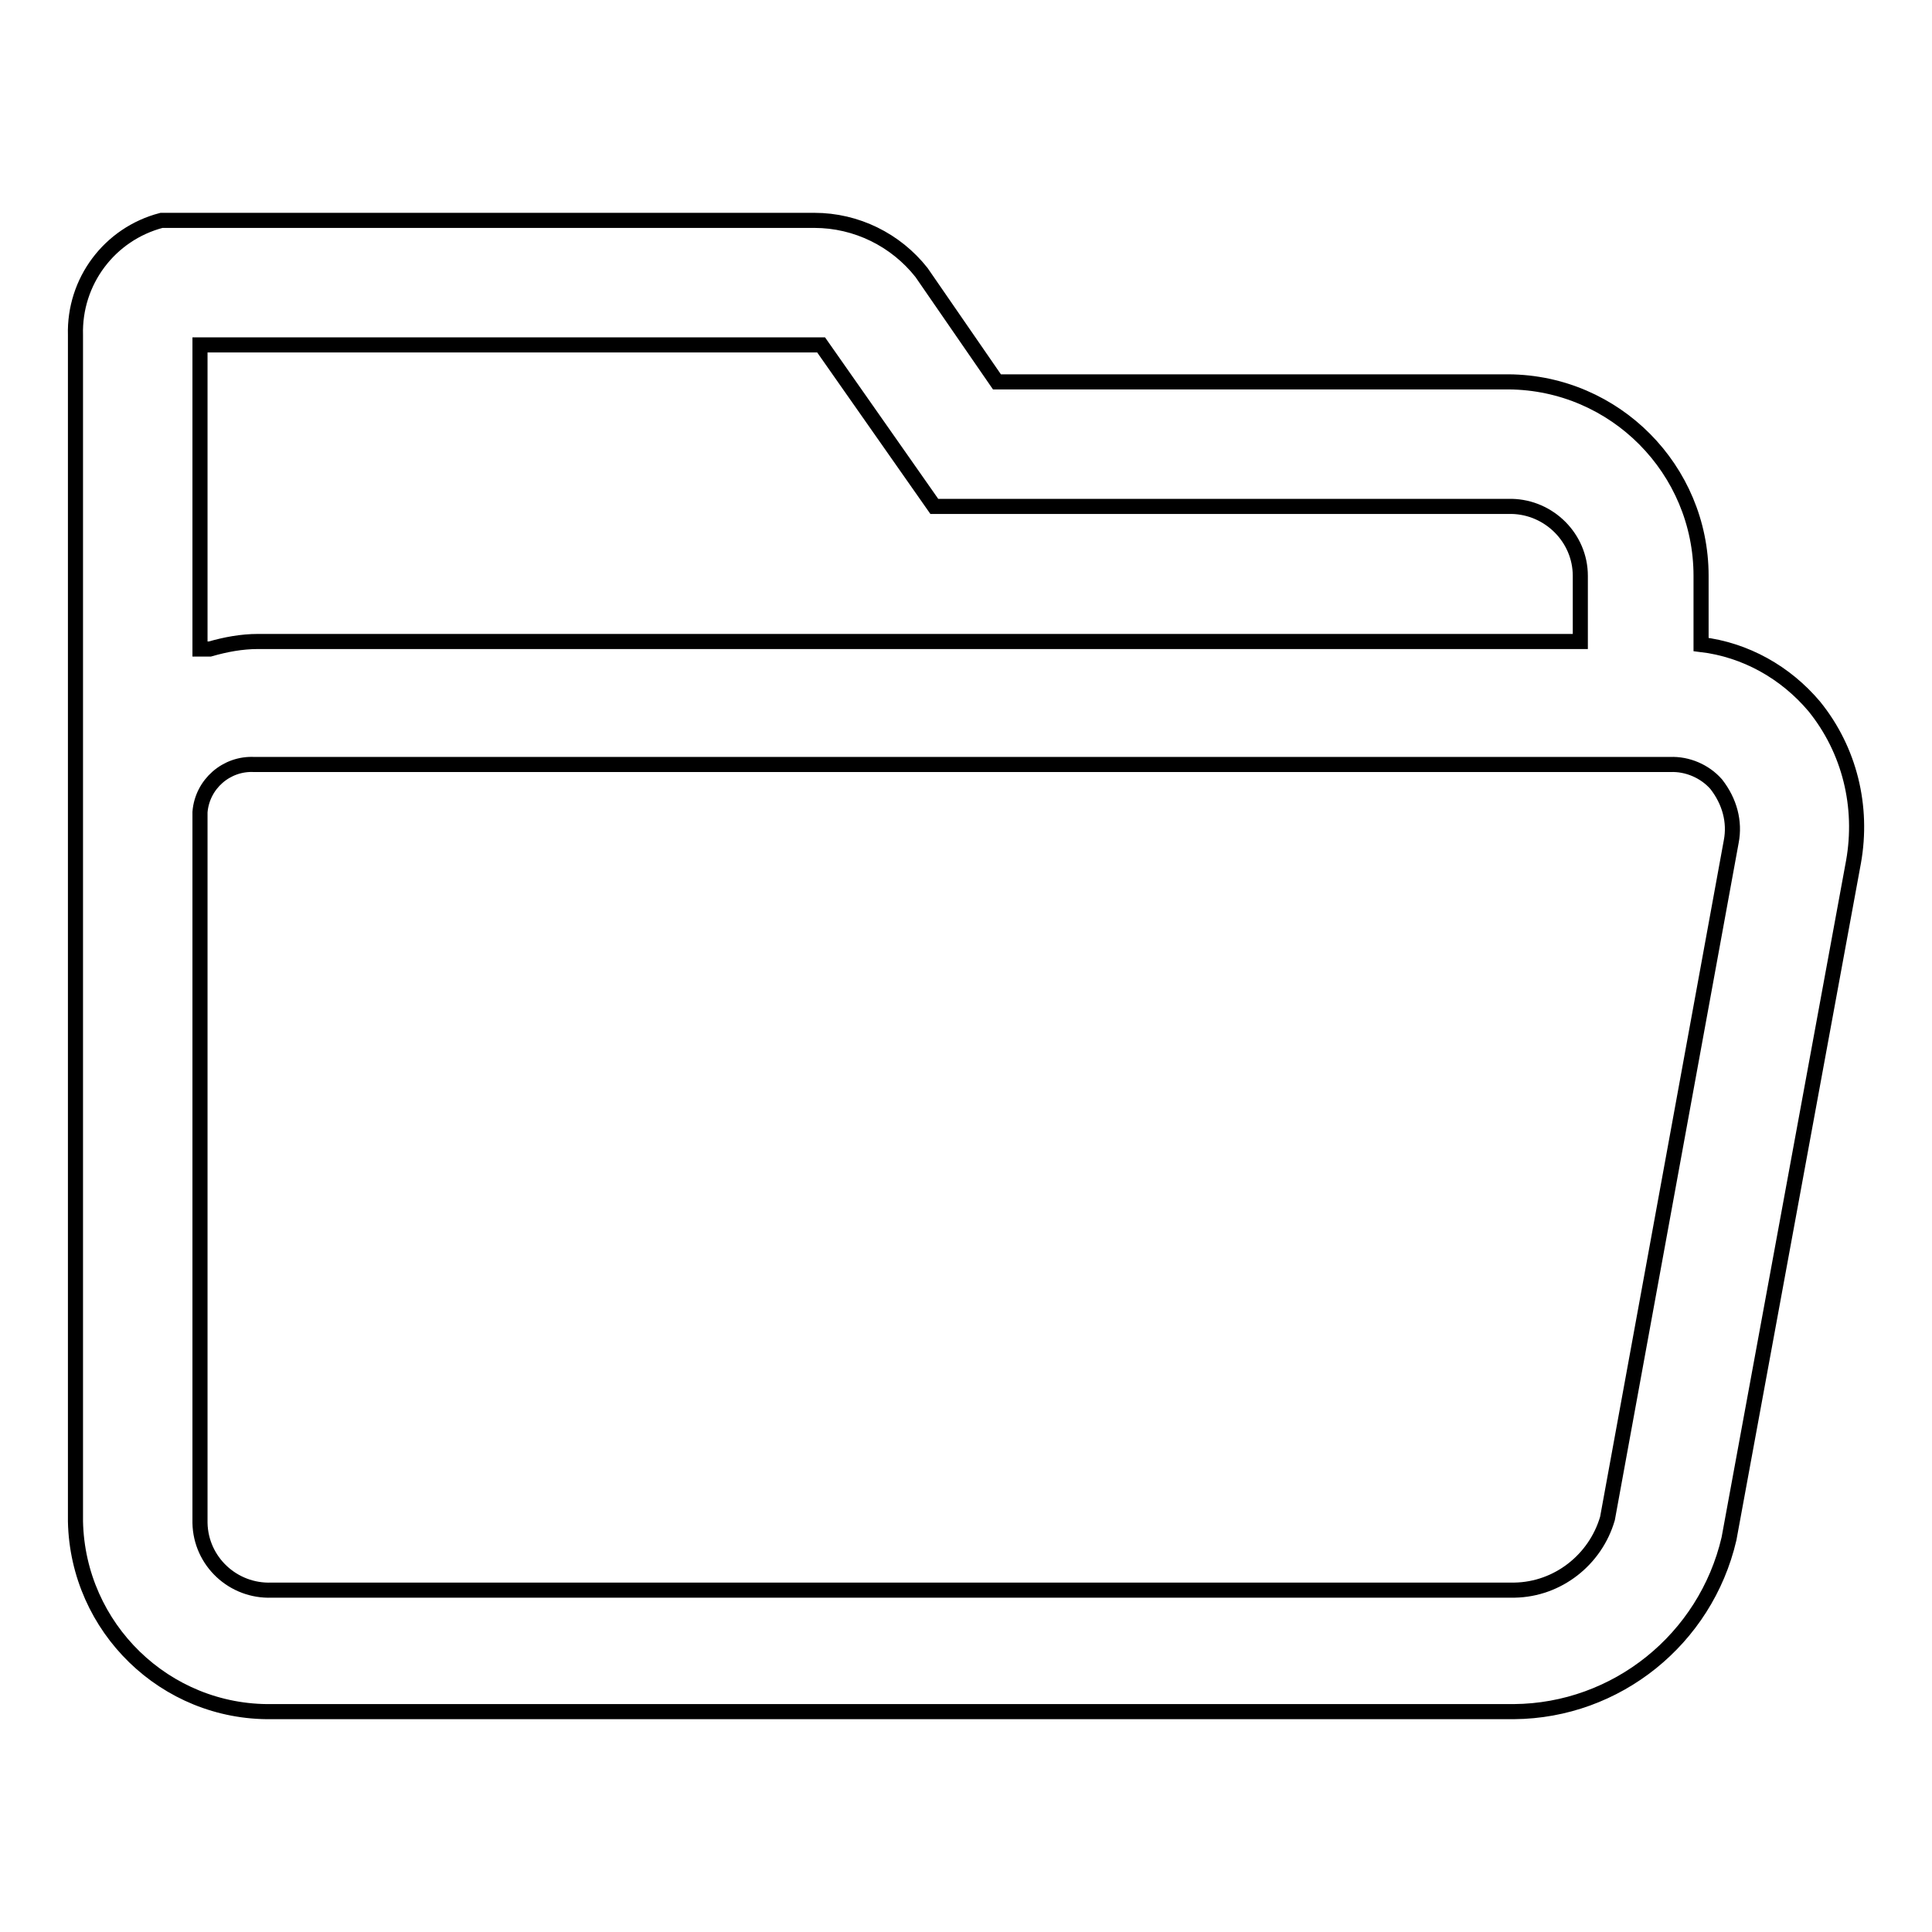
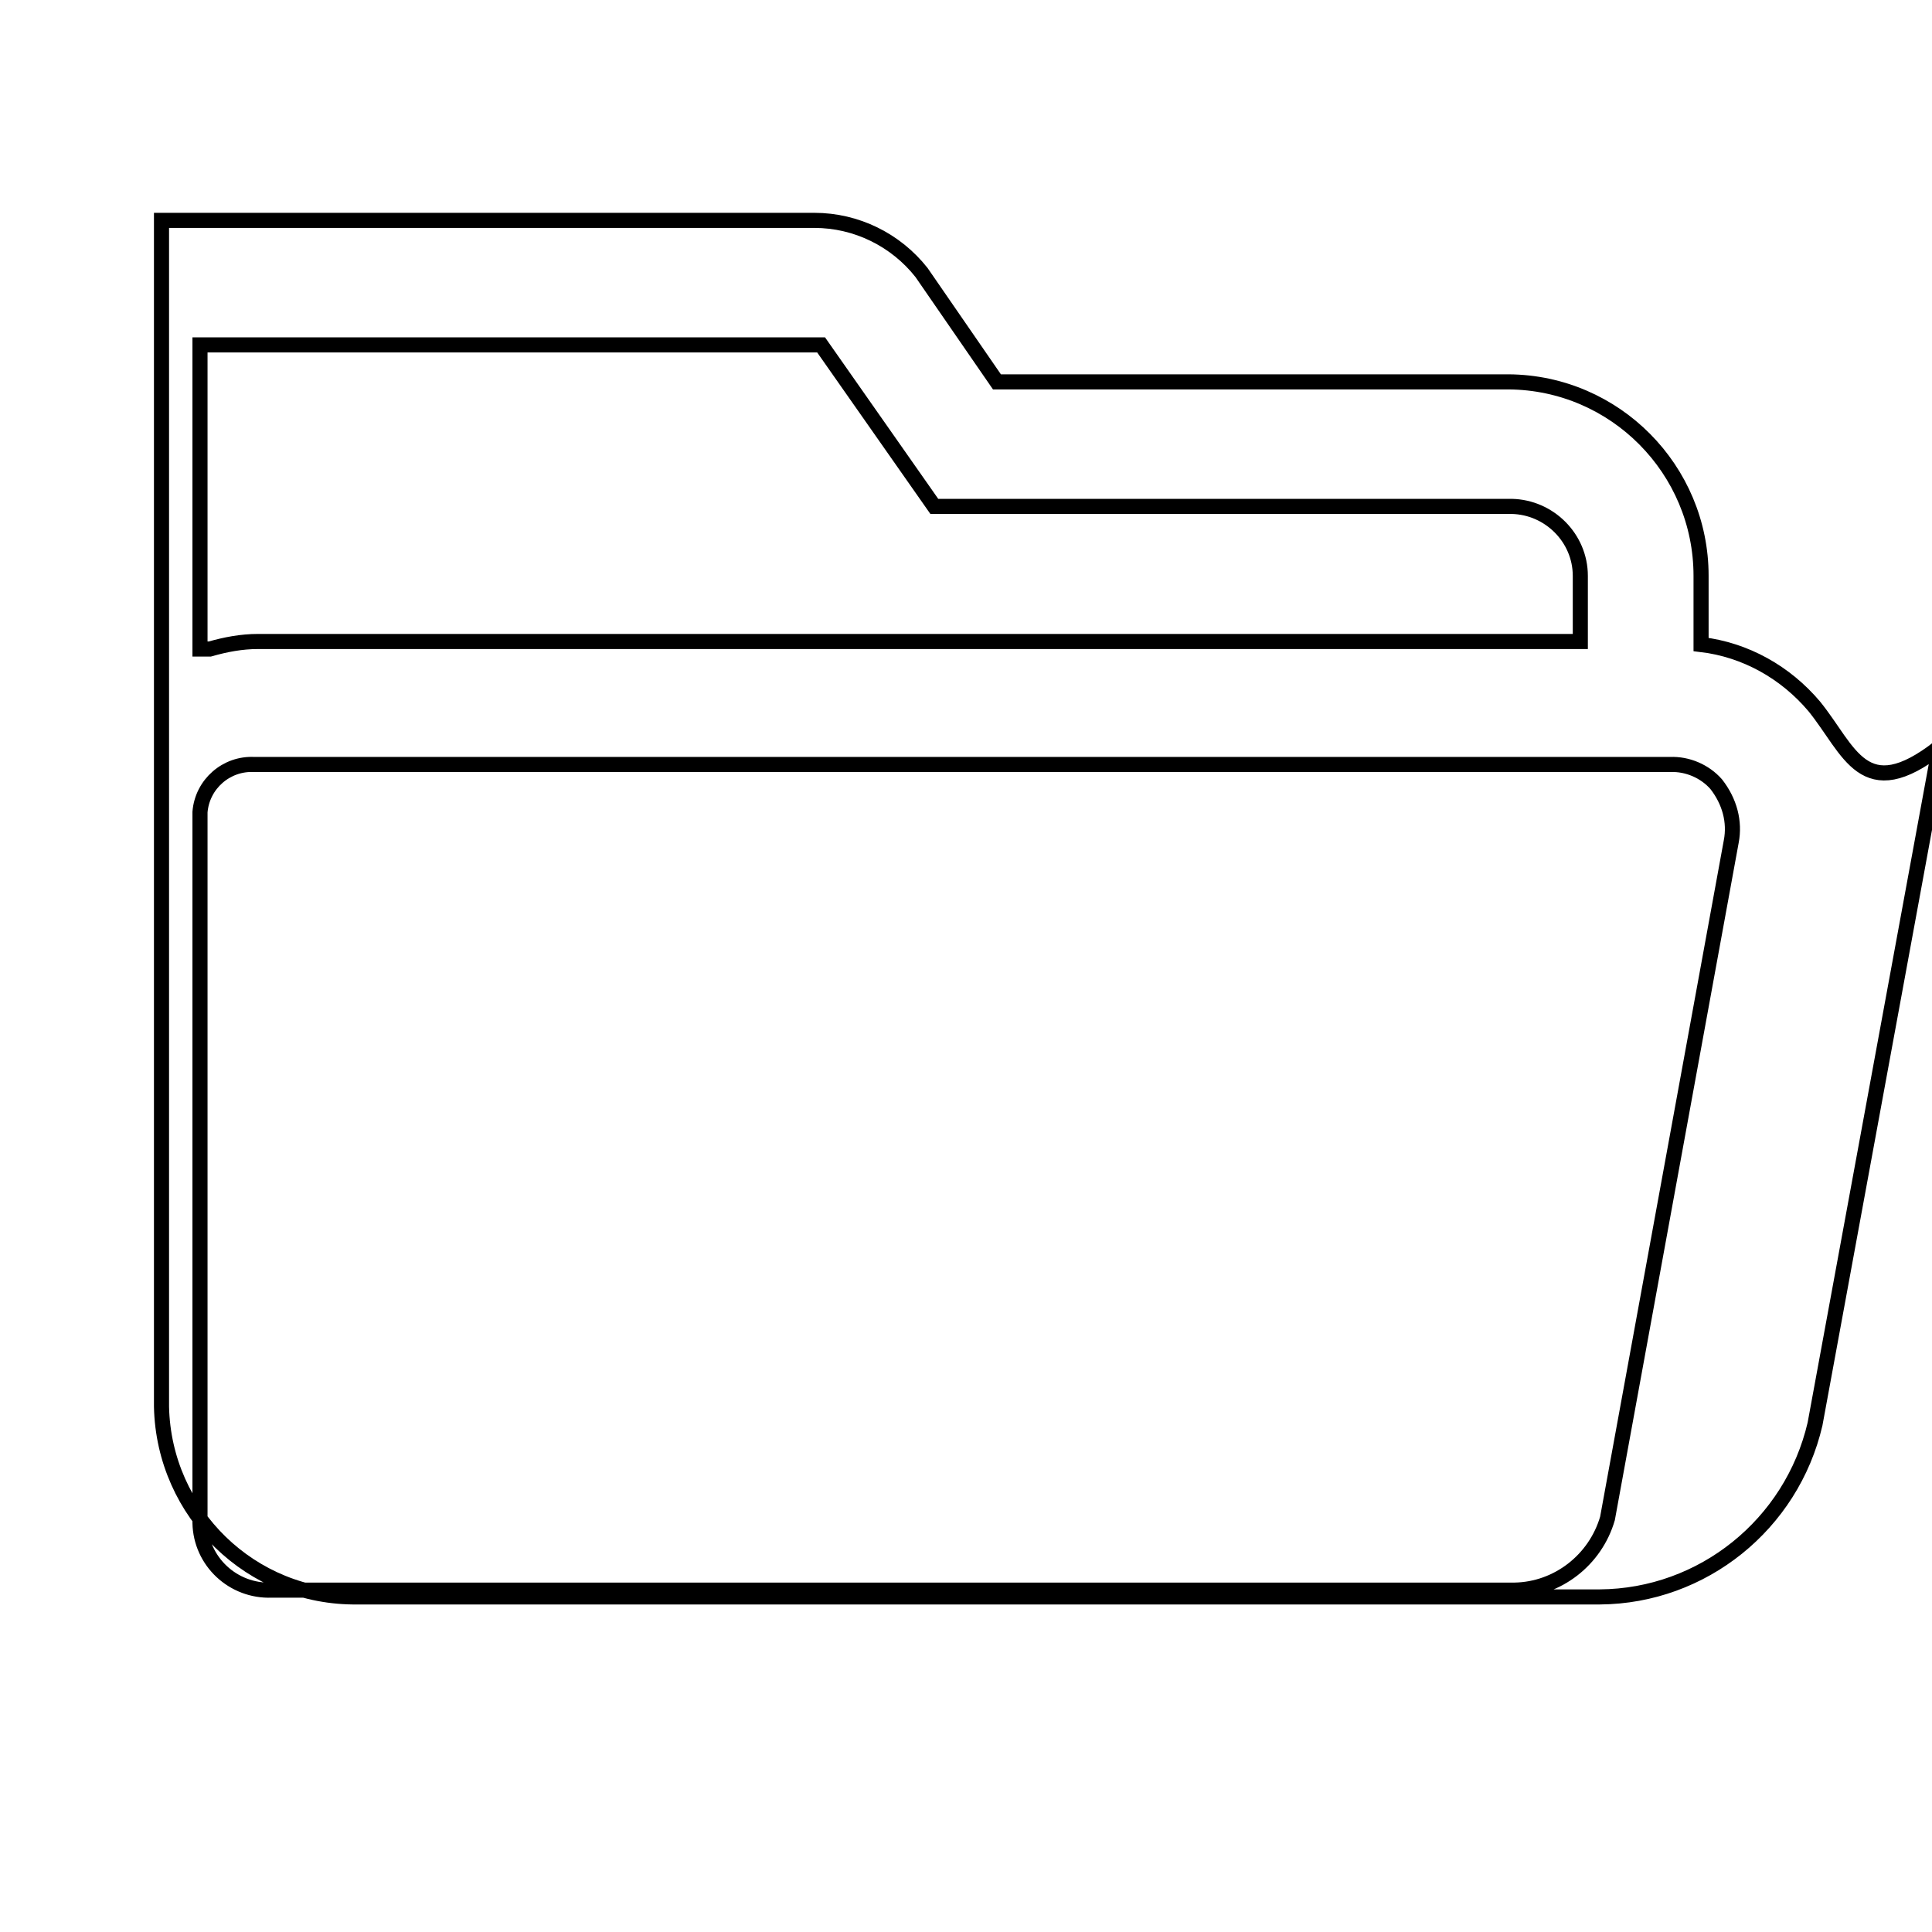
<svg xmlns="http://www.w3.org/2000/svg" version="1.1" x="0px" y="0px" viewBox="0 0 256 256" enable-background="new 0 0 256 256" xml:space="preserve">
  <g>
-     <path stroke-width="2" fill-opacity="0" stroke="#000000" d="M240.4,93.6c-3.8-4.5-9.1-7.5-15-8.2v-9.1c0-14.1-11.4-25.6-25.5-25.7h-67.8l-10-14.5 c-3.4-4.3-8.6-6.9-14.2-6.9H21.4C14.5,31,9.8,37.3,10,44.4v157.2c0.3,14.1,11.9,25.4,26,25.2h164.6c13.6-0.1,25.4-9.6,28.5-22.9 l16.5-89.7C246.9,106.9,245.1,99.4,240.4,93.6z M26.5,45.7h82.3l15,21.4h76.5c5,0.1,9.1,4.2,9.1,9.2V85H34.2c-2.2,0-4.3,0.4-6.4,1 h-1.3V45.7z M229.4,111.5L213,201.2c-1.6,5.5-6.6,9.4-12.3,9.5H36c-5.1,0.2-9.4-3.8-9.5-8.9c0-0.2,0-0.3,0-0.5v-93.7 c0.3-3.7,3.5-6.5,7.2-6.3c0,0,0,0,0,0h187.6c2.3-0.1,4.6,0.9,6.1,2.6C229.2,106.2,229.9,108.9,229.4,111.5z" />
+     <path stroke-width="2" fill-opacity="0" stroke="#000000" d="M240.4,93.6c-3.8-4.5-9.1-7.5-15-8.2v-9.1c0-14.1-11.4-25.6-25.5-25.7h-67.8l-10-14.5 c-3.4-4.3-8.6-6.9-14.2-6.9H21.4v157.2c0.3,14.1,11.9,25.4,26,25.2h164.6c13.6-0.1,25.4-9.6,28.5-22.9 l16.5-89.7C246.9,106.9,245.1,99.4,240.4,93.6z M26.5,45.7h82.3l15,21.4h76.5c5,0.1,9.1,4.2,9.1,9.2V85H34.2c-2.2,0-4.3,0.4-6.4,1 h-1.3V45.7z M229.4,111.5L213,201.2c-1.6,5.5-6.6,9.4-12.3,9.5H36c-5.1,0.2-9.4-3.8-9.5-8.9c0-0.2,0-0.3,0-0.5v-93.7 c0.3-3.7,3.5-6.5,7.2-6.3c0,0,0,0,0,0h187.6c2.3-0.1,4.6,0.9,6.1,2.6C229.2,106.2,229.9,108.9,229.4,111.5z" />
  </g>
</svg>